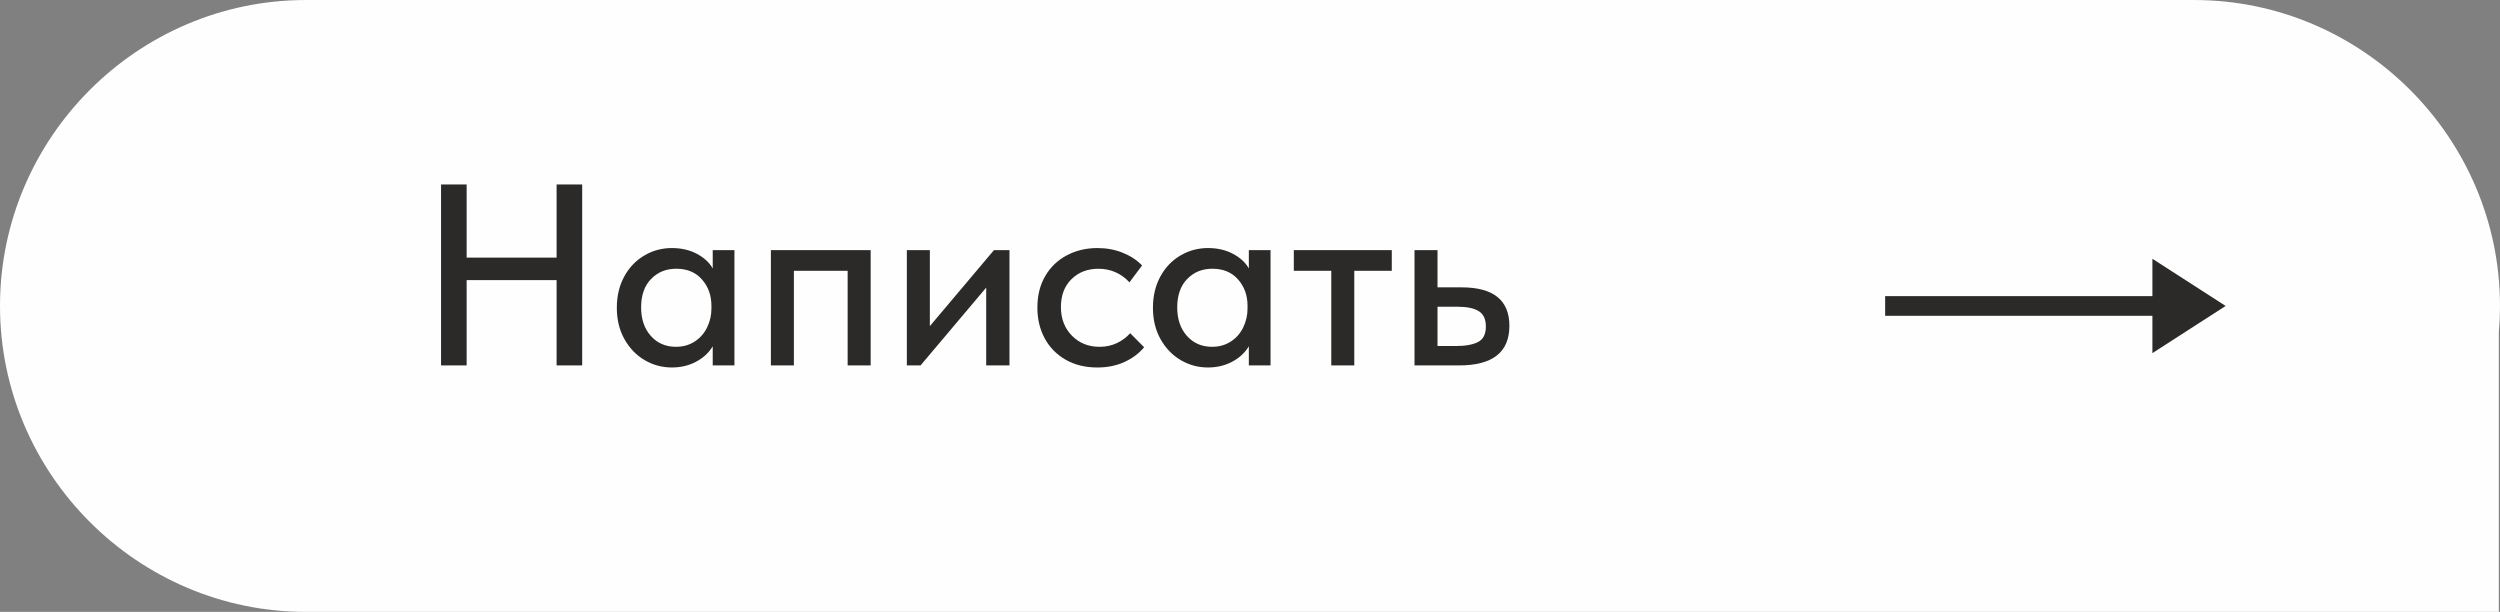
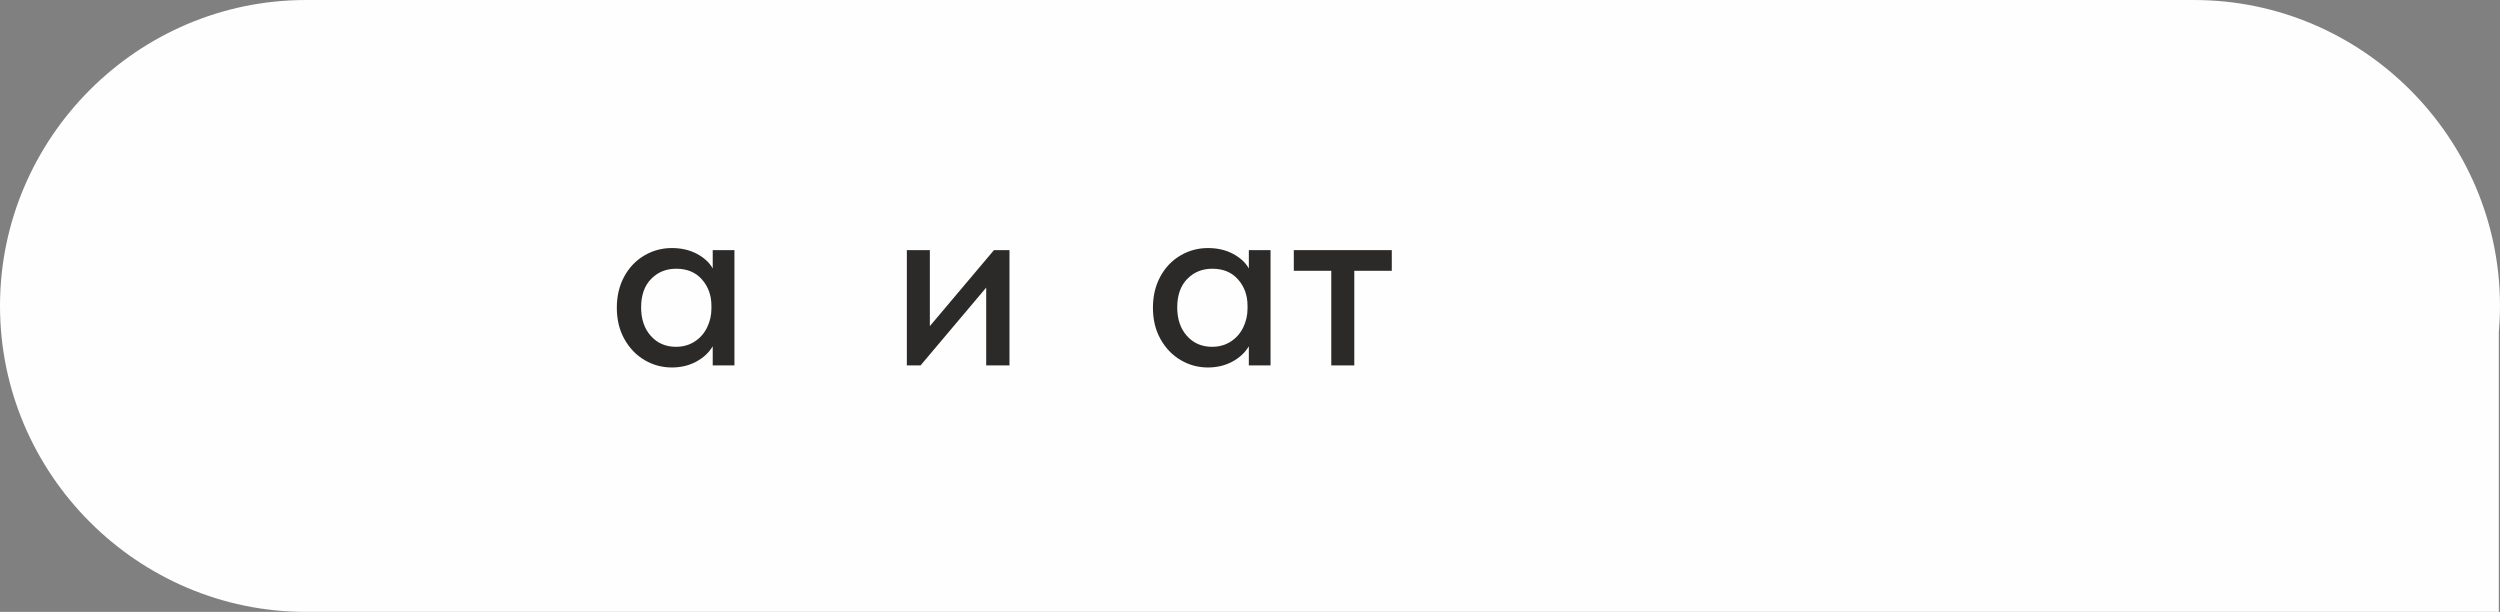
<svg xmlns="http://www.w3.org/2000/svg" xml:space="preserve" width="59.298mm" height="14.514mm" version="1.1" style="shape-rendering:geometricPrecision; text-rendering:geometricPrecision; image-rendering:optimizeQuality; fill-rule:evenodd; clip-rule:evenodd" viewBox="0 0 2793.05 683.61">
  <rect x="0" y="0" width="2793.05" height="683.61" fill="#808080" stroke="none" />
  <defs>
    <style type="text/css"> .fil0 {fill:#FEFEFE} .fil1 {fill:#2B2A29;fill-rule:nonzero} </style>
  </defs>
  <g id="Слой_x0020_1">
    <g id="_2881600025424">
      <path class="fil0" d="M341.8 683.61l1424.87 0 684.57 0 340.49 0 0 -312.12c0.85,-9.79 1.31,-19.69 1.31,-29.69l0 -0c0,-187.99 -153.82,-341.8 -341.8,-341.8l-2109.44 0c-187.99,0 -341.8,153.82 -341.8,341.8l0 0c0,187.99 153.81,341.8 341.8,341.8z" />
-       <polygon class="fil1" points="621.84,287.8 621.84,206.08 650.43,206.08 650.43,408.23 621.84,408.23 621.84,312.93 521.34,312.93 521.34,408.23 492.75,408.23 492.75,206.08 521.34,206.08 521.34,287.8 " />
      <path id="_1" class="fil1" d="M796.27 279.43l24.26 0 0 128.8 -24.26 0 0 -21.37c-4.24,7.12 -10.4,12.85 -18.48,17.18 -8.09,4.33 -17.14,6.5 -27.15,6.5 -10.97,0 -21.13,-2.74 -30.47,-8.23 -9.34,-5.49 -16.84,-13.28 -22.52,-23.39 -5.68,-10.11 -8.52,-21.8 -8.52,-35.09 0,-13.09 2.75,-24.69 8.23,-34.8 5.49,-10.11 12.95,-17.96 22.38,-23.54 9.43,-5.59 19.74,-8.37 30.9,-8.37 10.59,0 19.93,2.17 28.02,6.5 8.08,4.33 13.96,9.77 17.62,16.32l0 -20.5zm-1.45 65.12l0 -2.89c0,-11.6 -3.51,-21.42 -10.54,-29.41 -7.03,-8.04 -16.6,-12.03 -28.73,-12.03 -11.36,0 -20.75,3.8 -28.16,11.46 -7.41,7.6 -11.12,18.19 -11.12,31.72 0,13.14 3.61,23.78 10.83,31.86 7.22,8.13 16.6,12.18 28.15,12.18 7.89,0 14.87,-1.97 20.94,-5.92 6.07,-3.99 10.69,-9.24 13.86,-15.84 3.18,-6.55 4.77,-13.57 4.77,-21.13z" />
-       <polygon id="_2" class="fil1" points="886.94,408.23 861.25,408.23 861.25,279.43 972.72,279.43 972.72,408.23 947.01,408.23 947.01,302.53 886.94,302.53 " />
      <polygon id="_3" class="fil1" points="1038.85,364.33 1110.47,279.43 1127.8,279.43 1127.8,408.23 1101.8,408.23 1101.8,321.3 1028.45,408.23 1013.15,408.23 1013.15,279.43 1038.85,279.43 " />
-       <path id="_4" class="fil1" d="M1158.99 343.54c0,-13.48 2.93,-25.22 8.81,-35.23 5.87,-10.01 13.91,-17.71 24.12,-23.1 10.2,-5.39 21.56,-8.09 34.07,-8.09 10.21,0 19.64,1.73 28.3,5.25 8.66,3.46 15.88,8.18 21.66,14.2l-14.15 18.87c-4.23,-4.77 -9.34,-8.52 -15.31,-11.21 -5.97,-2.65 -12.42,-3.99 -19.34,-3.99 -12.13,0 -22.14,3.85 -30.04,11.6 -7.89,7.75 -11.84,18.15 -11.84,31.14 0,13 4.09,23.68 12.27,32.01 8.18,8.33 18.53,12.47 31.04,12.47 6.93,0 13.33,-1.4 19.2,-4.14 5.87,-2.79 10.83,-6.5 14.87,-11.07l15.6 15.69c-5.78,6.93 -13.14,12.46 -22.1,16.51 -8.95,4.09 -19.01,6.11 -30.18,6.11 -13.48,0 -25.27,-2.89 -35.37,-8.66 -10.11,-5.77 -17.91,-13.72 -23.4,-23.82 -5.48,-10.11 -8.23,-21.61 -8.23,-34.51z" />
      <path id="_5" class="fil1" d="M1395.22 279.43l24.26 0 0 128.8 -24.26 0 0 -21.37c-4.24,7.12 -10.4,12.85 -18.48,17.18 -8.09,4.33 -17.14,6.5 -27.15,6.5 -10.97,0 -21.13,-2.74 -30.47,-8.23 -9.34,-5.49 -16.84,-13.28 -22.52,-23.39 -5.68,-10.11 -8.52,-21.8 -8.52,-35.09 0,-13.09 2.75,-24.69 8.23,-34.8 5.49,-10.11 12.95,-17.96 22.38,-23.54 9.43,-5.59 19.74,-8.37 30.9,-8.37 10.59,0 19.93,2.17 28.02,6.5 8.08,4.33 13.96,9.77 17.62,16.32l0 -20.5zm-1.45 65.12l0 -2.89c0,-11.6 -3.51,-21.42 -10.54,-29.41 -7.03,-8.04 -16.6,-12.03 -28.73,-12.03 -11.36,0 -20.75,3.8 -28.16,11.46 -7.41,7.6 -11.12,18.19 -11.12,31.72 0,13.14 3.61,23.78 10.83,31.86 7.22,8.13 16.6,12.18 28.15,12.18 7.89,0 14.87,-1.97 20.94,-5.92 6.07,-3.99 10.69,-9.24 13.86,-15.84 3.18,-6.55 4.77,-13.57 4.77,-21.13z" />
      <polygon id="_6" class="fil1" points="1513.04,408.23 1487.34,408.23 1487.34,302.53 1445.47,302.53 1445.47,279.43 1554.92,279.43 1554.92,302.53 1513.04,302.53 " />
-       <path id="_7" class="fil1" d="M1580.33 408.23l0 -128.8 25.7 0 0 41.59 26.86 0c35.62,0 53.43,14.34 53.43,43.03 0,29.46 -18.77,44.19 -56.32,44.19l-49.67 0zm45.92 -21.66c10.97,0 19.35,-1.49 25.12,-4.53 5.77,-2.98 8.67,-8.76 8.67,-17.28 0,-8.13 -2.65,-13.86 -7.94,-17.14 -5.29,-3.32 -13.33,-4.96 -24.12,-4.96l-21.95 0 0 43.9 20.22 0z" />
-       <path class="fil1" d="M2106.12 352.79l298.58 0 0 41.71 81.83 -52.7 -81.83 -52.7 0 41.71 -298.58 0 0 21.98zm149.29 0m149.29 20.86m40.92 -5.5m0 -52.7m-40.92 -5.49m-149.29 20.86m-149.29 10.99" />
    </g>
  </g>
</svg>